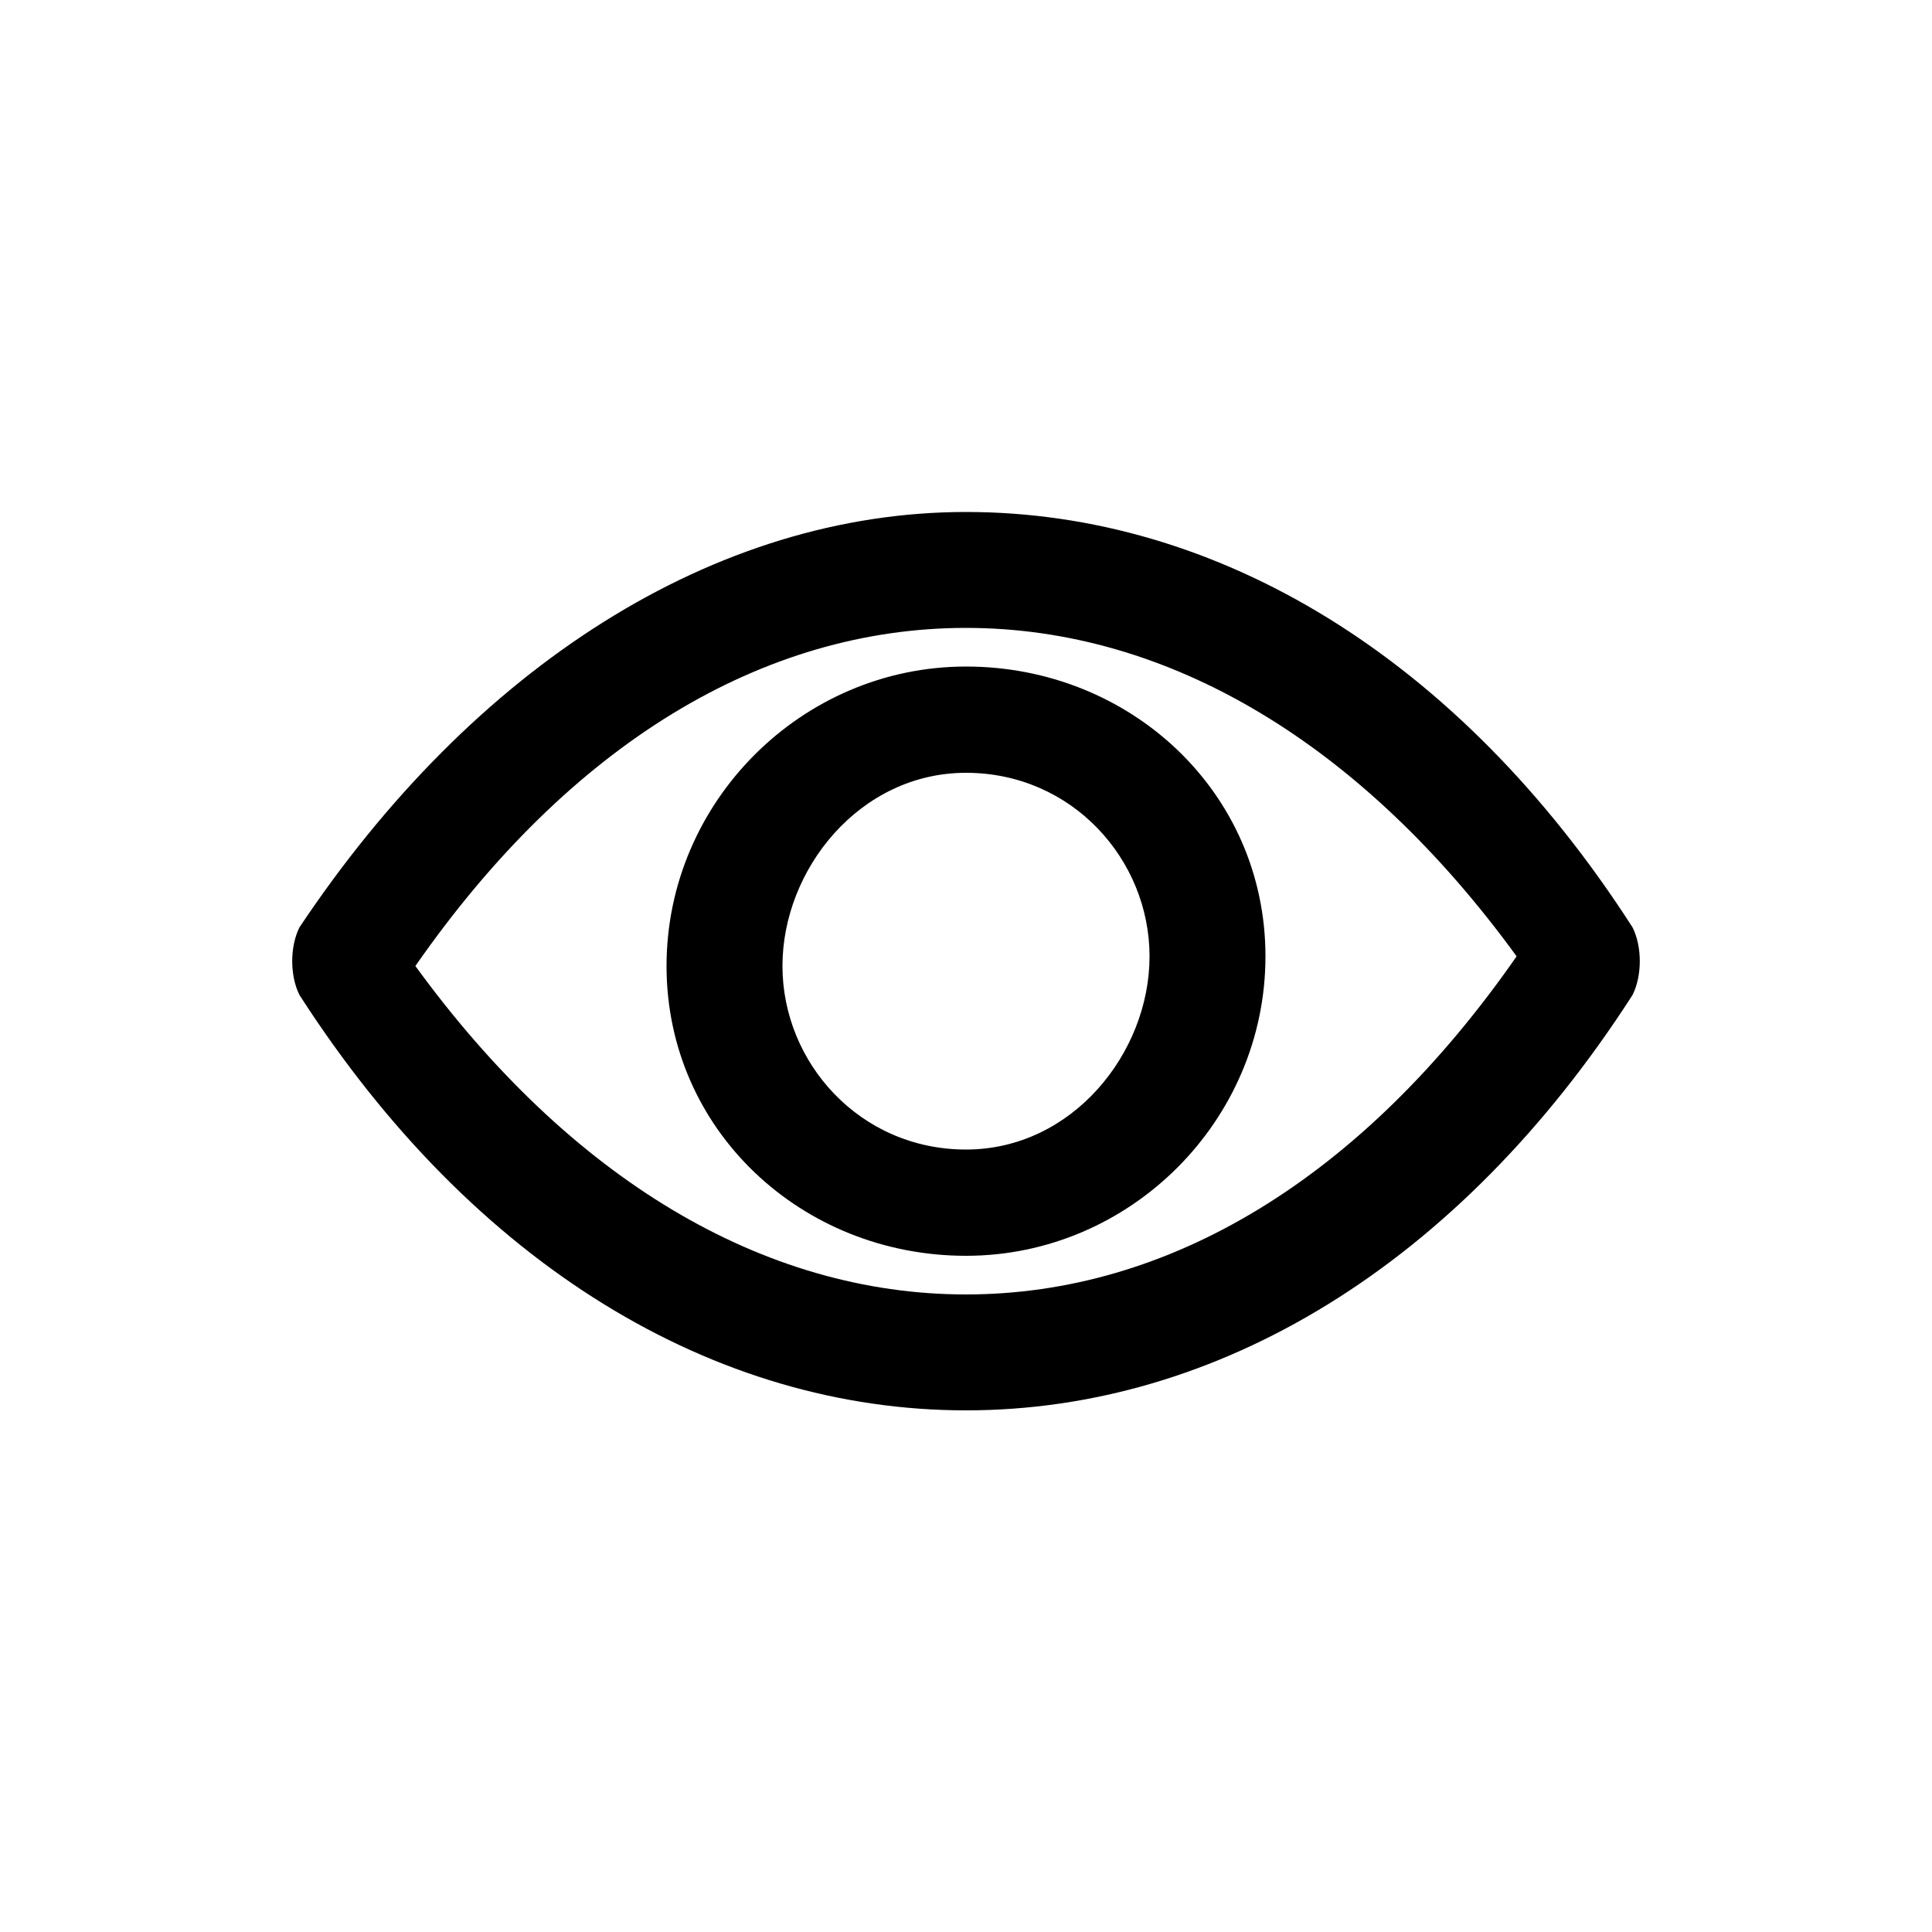
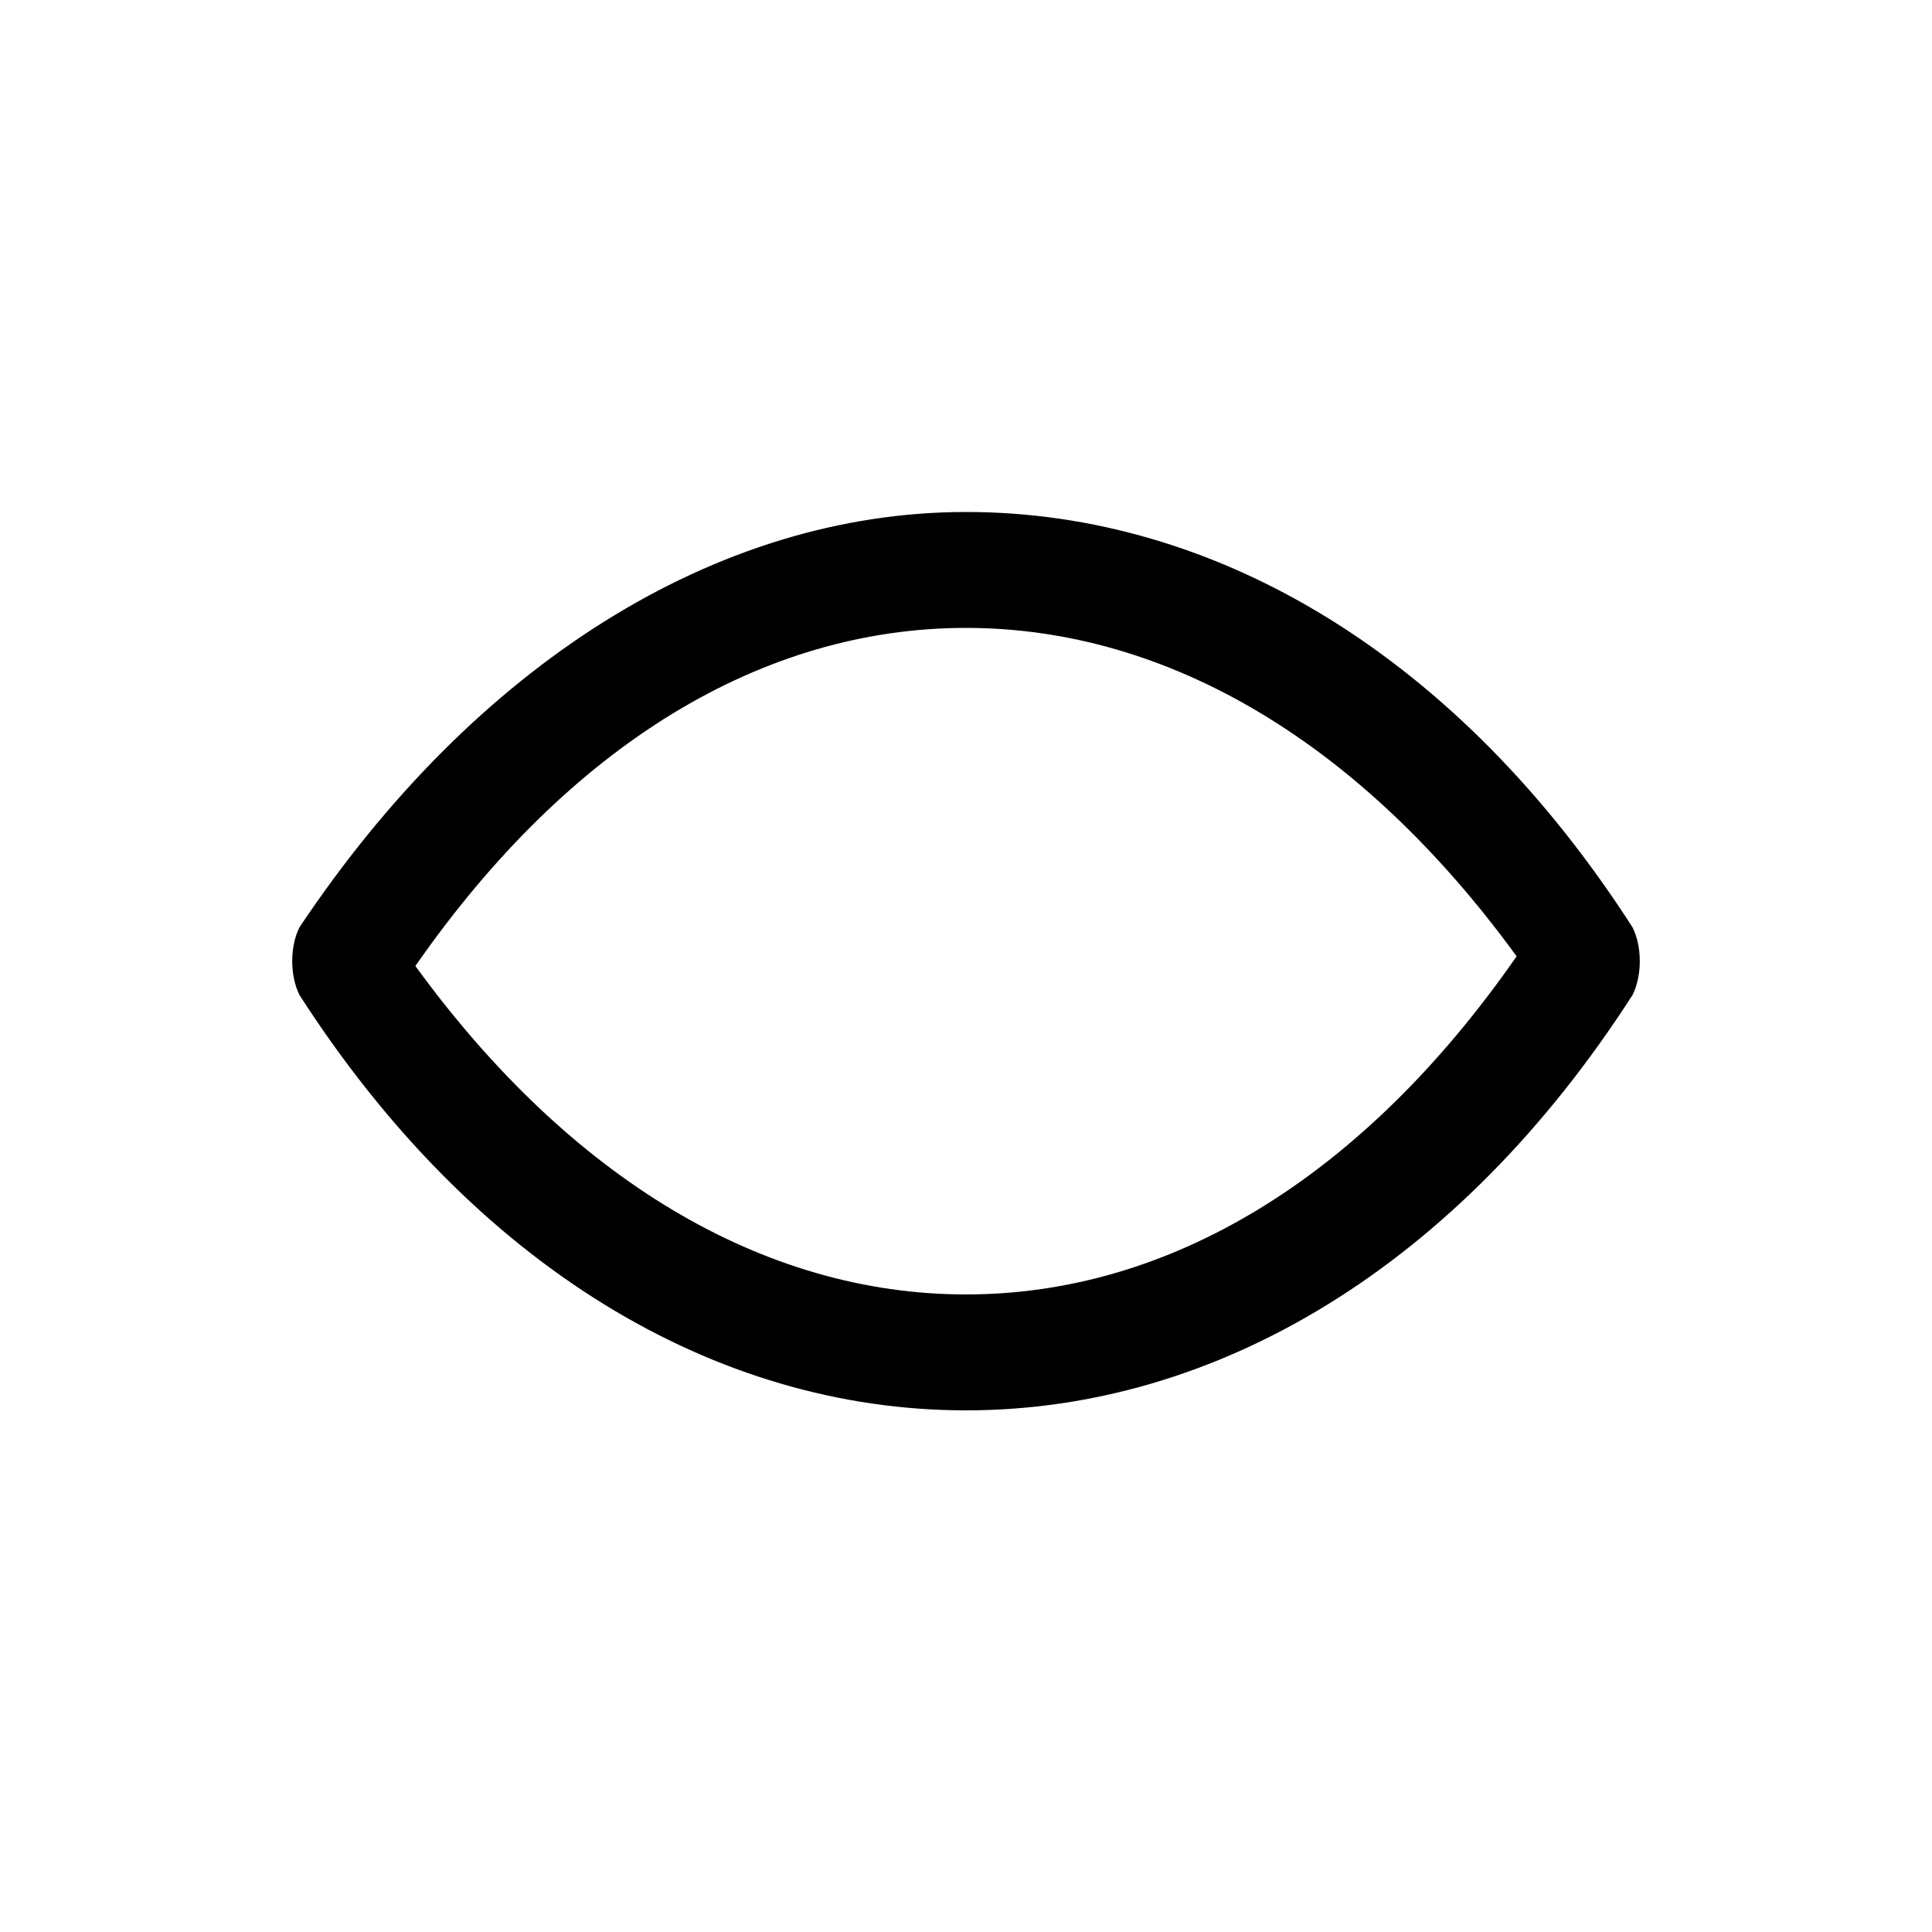
<svg xmlns="http://www.w3.org/2000/svg" version="1.1" id="Слой_1" x="0px" y="0px" width="20px" height="20px" viewBox="0 0 20 20" style="enable-background:new 0 0 20 20;" xml:space="preserve">
  <g>
    <g>
      <path d="M16.9,9.6c-1.8-2.8-4.3-4.3-6.9-4.3S4.9,6.9,3.1,9.6C3,9.8,3,10.1,3.1,10.3c1.8,2.8,4.3,4.3,6.9,4.3s5.1-1.5,6.9-4.3    C17,10.1,17,9.8,16.9,9.6L16.9,9.6z M10,13.4c-2.1,0-4.1-1.2-5.7-3.4C5.9,7.7,7.9,6.5,10,6.5c2.1,0,4.1,1.2,5.7,3.4    C14.1,12.2,12.1,13.4,10,13.4z" />
-       <path d="M10,6.9c-1.7,0-3.1,1.4-3.1,3.1S8.3,13,10,13s3.1-1.4,3.1-3.1S11.7,6.9,10,6.9z M10,11.9c-1.1,0-1.9-0.9-1.9-1.9    S8.9,8,10,8s1.9,0.9,1.9,1.9S11.1,11.9,10,11.9L10,11.9z" />
    </g>
  </g>
</svg>